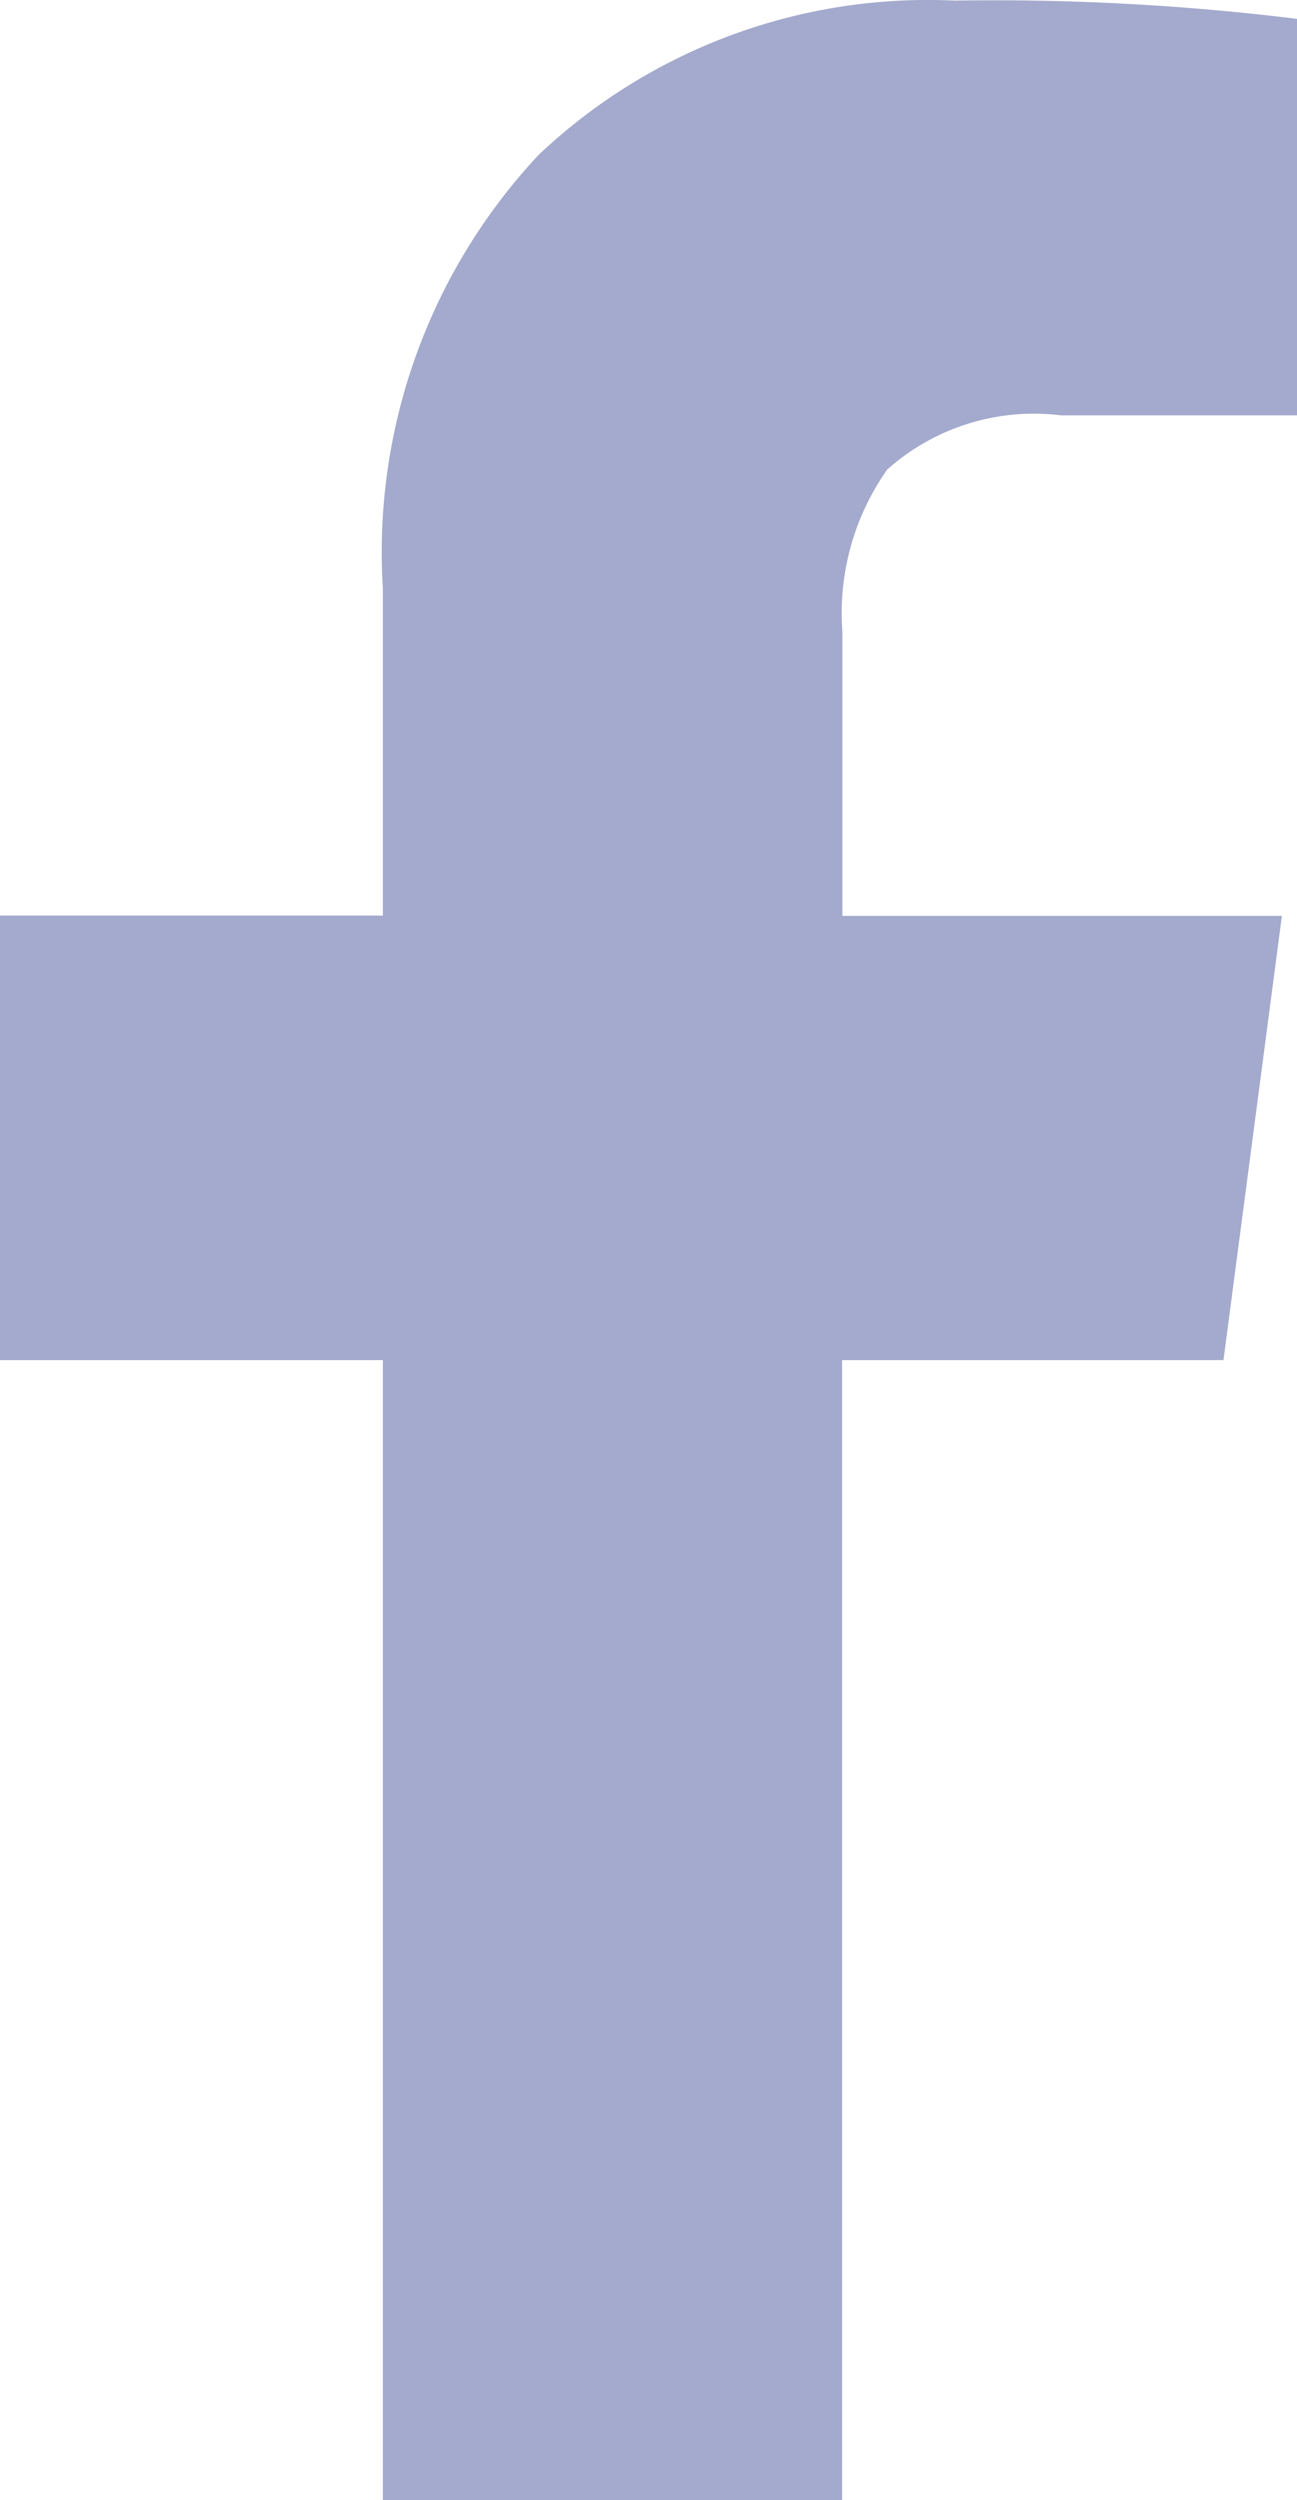
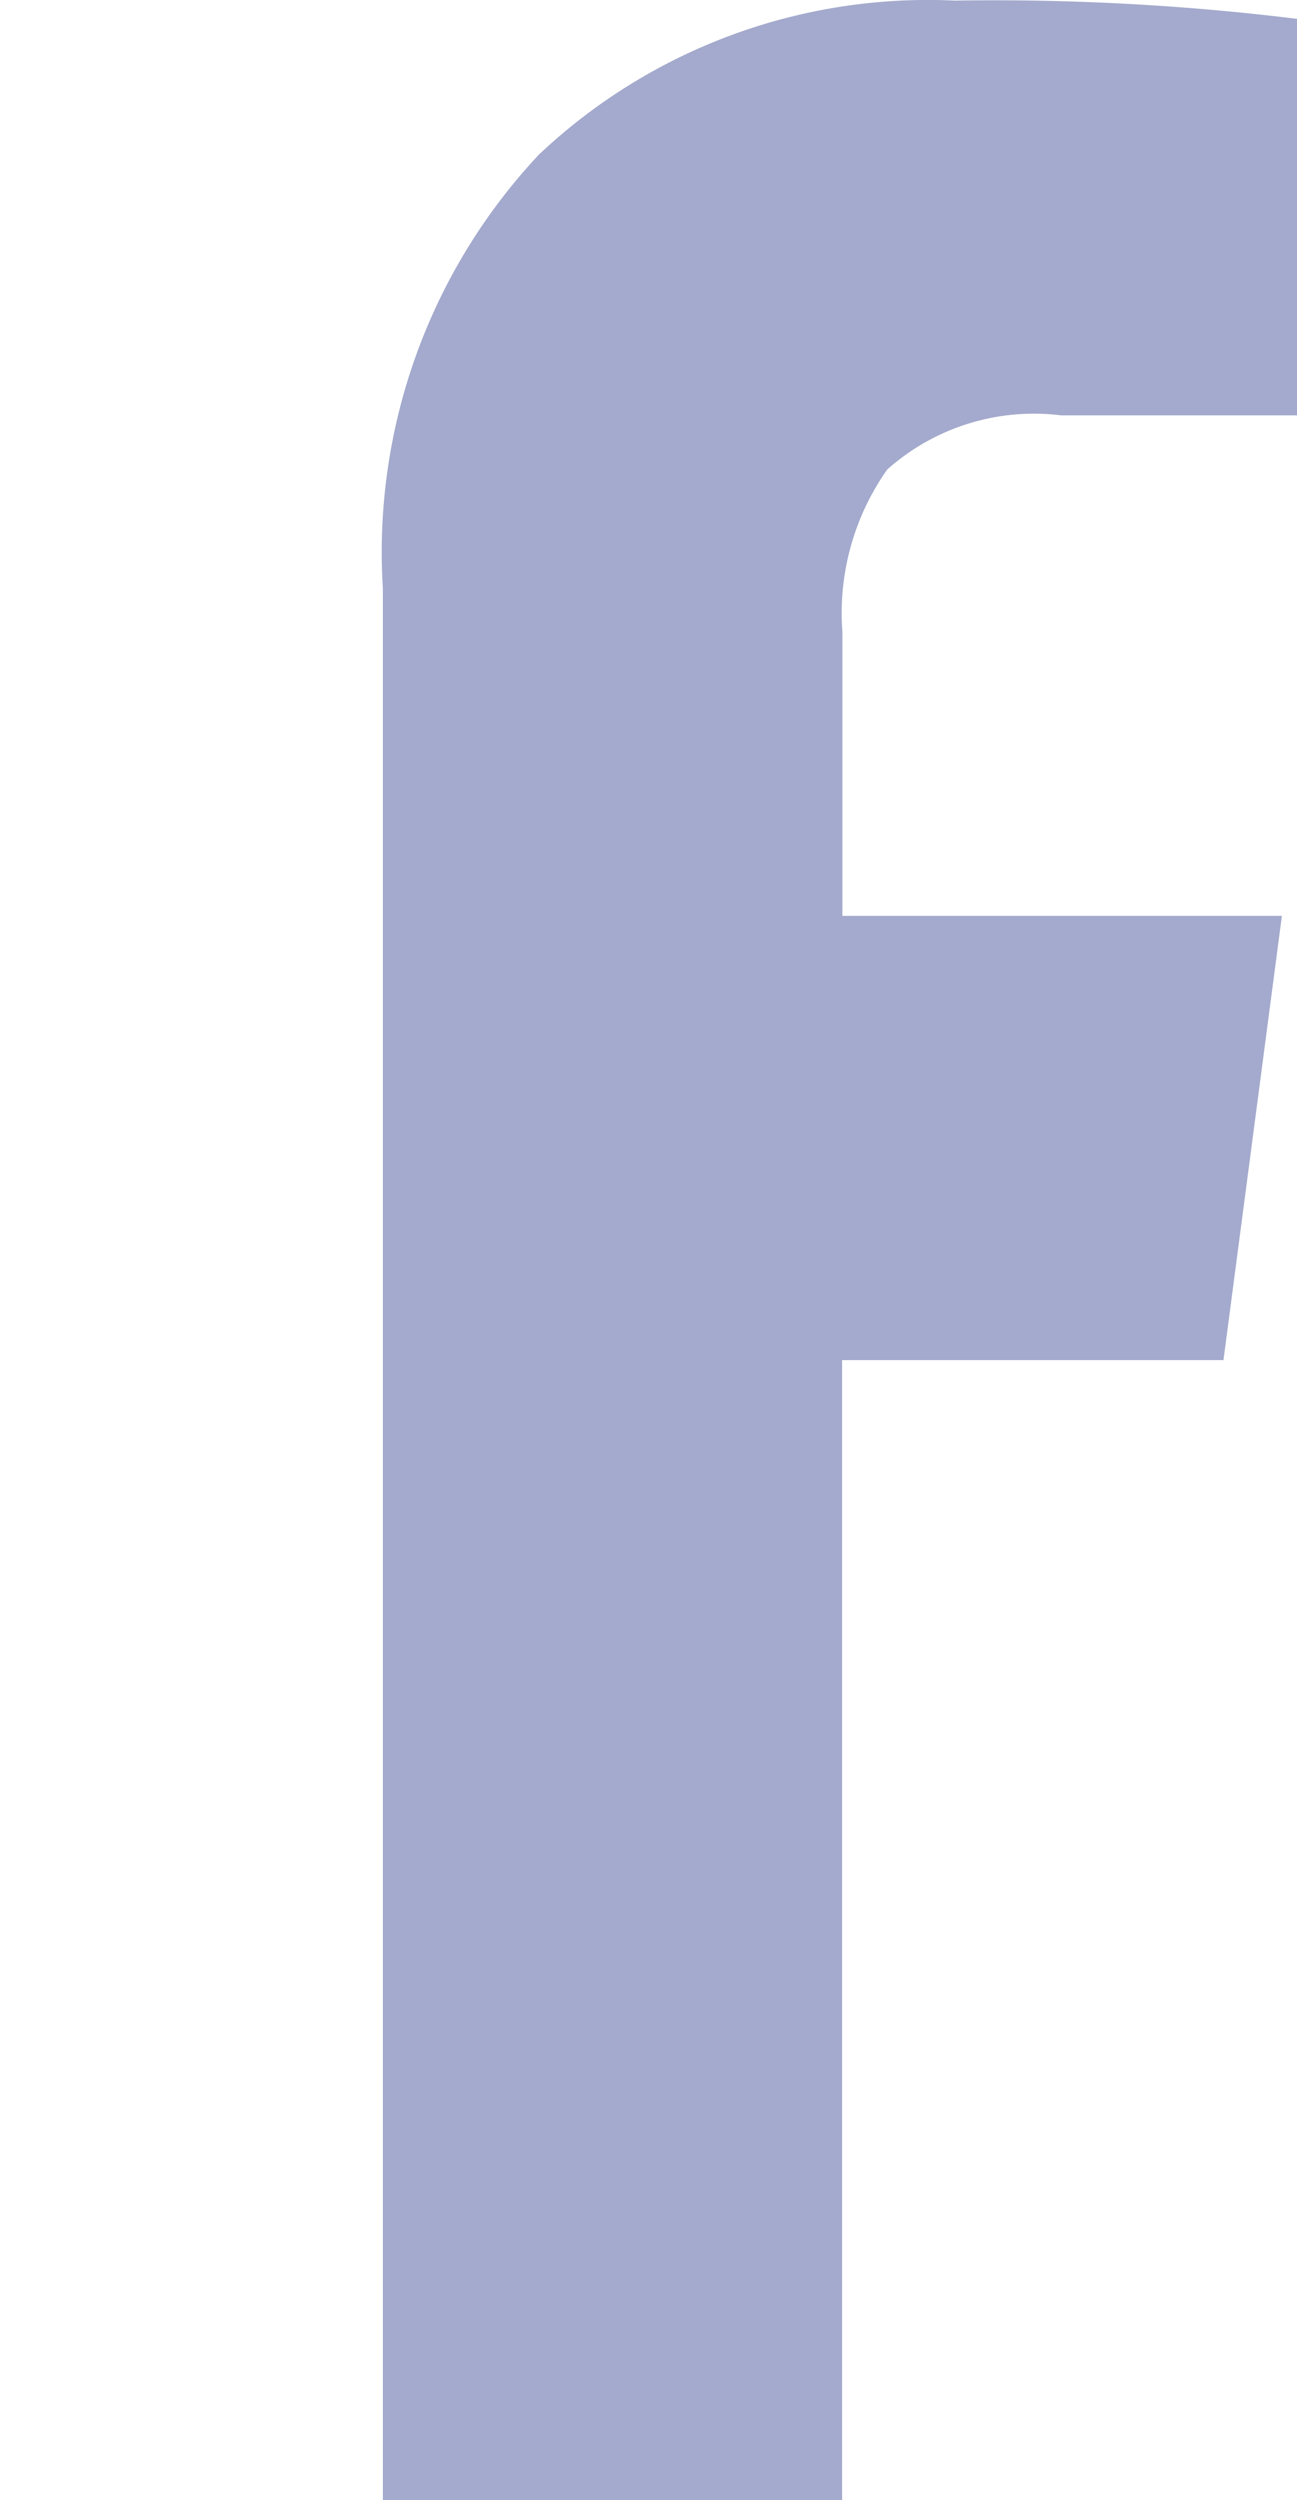
<svg xmlns="http://www.w3.org/2000/svg" width="8.679" height="16.72" viewBox="0 0 8.679 16.72">
-   <path id="Facebook" d="M9.633-15.308v2.652H8.056a1.476,1.476,0,0,0-1.165.362,1.664,1.664,0,0,0-.3,1.085v1.9H9.532L9.141-6.338H6.589V1.286H3.516V-6.338H.954V-9.311H3.516V-11.5A3.885,3.885,0,0,1,4.56-14.4a3.791,3.791,0,0,1,2.782-1.03,16.617,16.617,0,0,1,2.291.122Z" transform="translate(-0.954 15.434)" fill="#a4aacd" />
+   <path id="Facebook" d="M9.633-15.308v2.652H8.056a1.476,1.476,0,0,0-1.165.362,1.664,1.664,0,0,0-.3,1.085v1.9H9.532L9.141-6.338H6.589V1.286H3.516V-6.338H.954H3.516V-11.5A3.885,3.885,0,0,1,4.56-14.4a3.791,3.791,0,0,1,2.782-1.03,16.617,16.617,0,0,1,2.291.122Z" transform="translate(-0.954 15.434)" fill="#a4aacd" />
</svg>